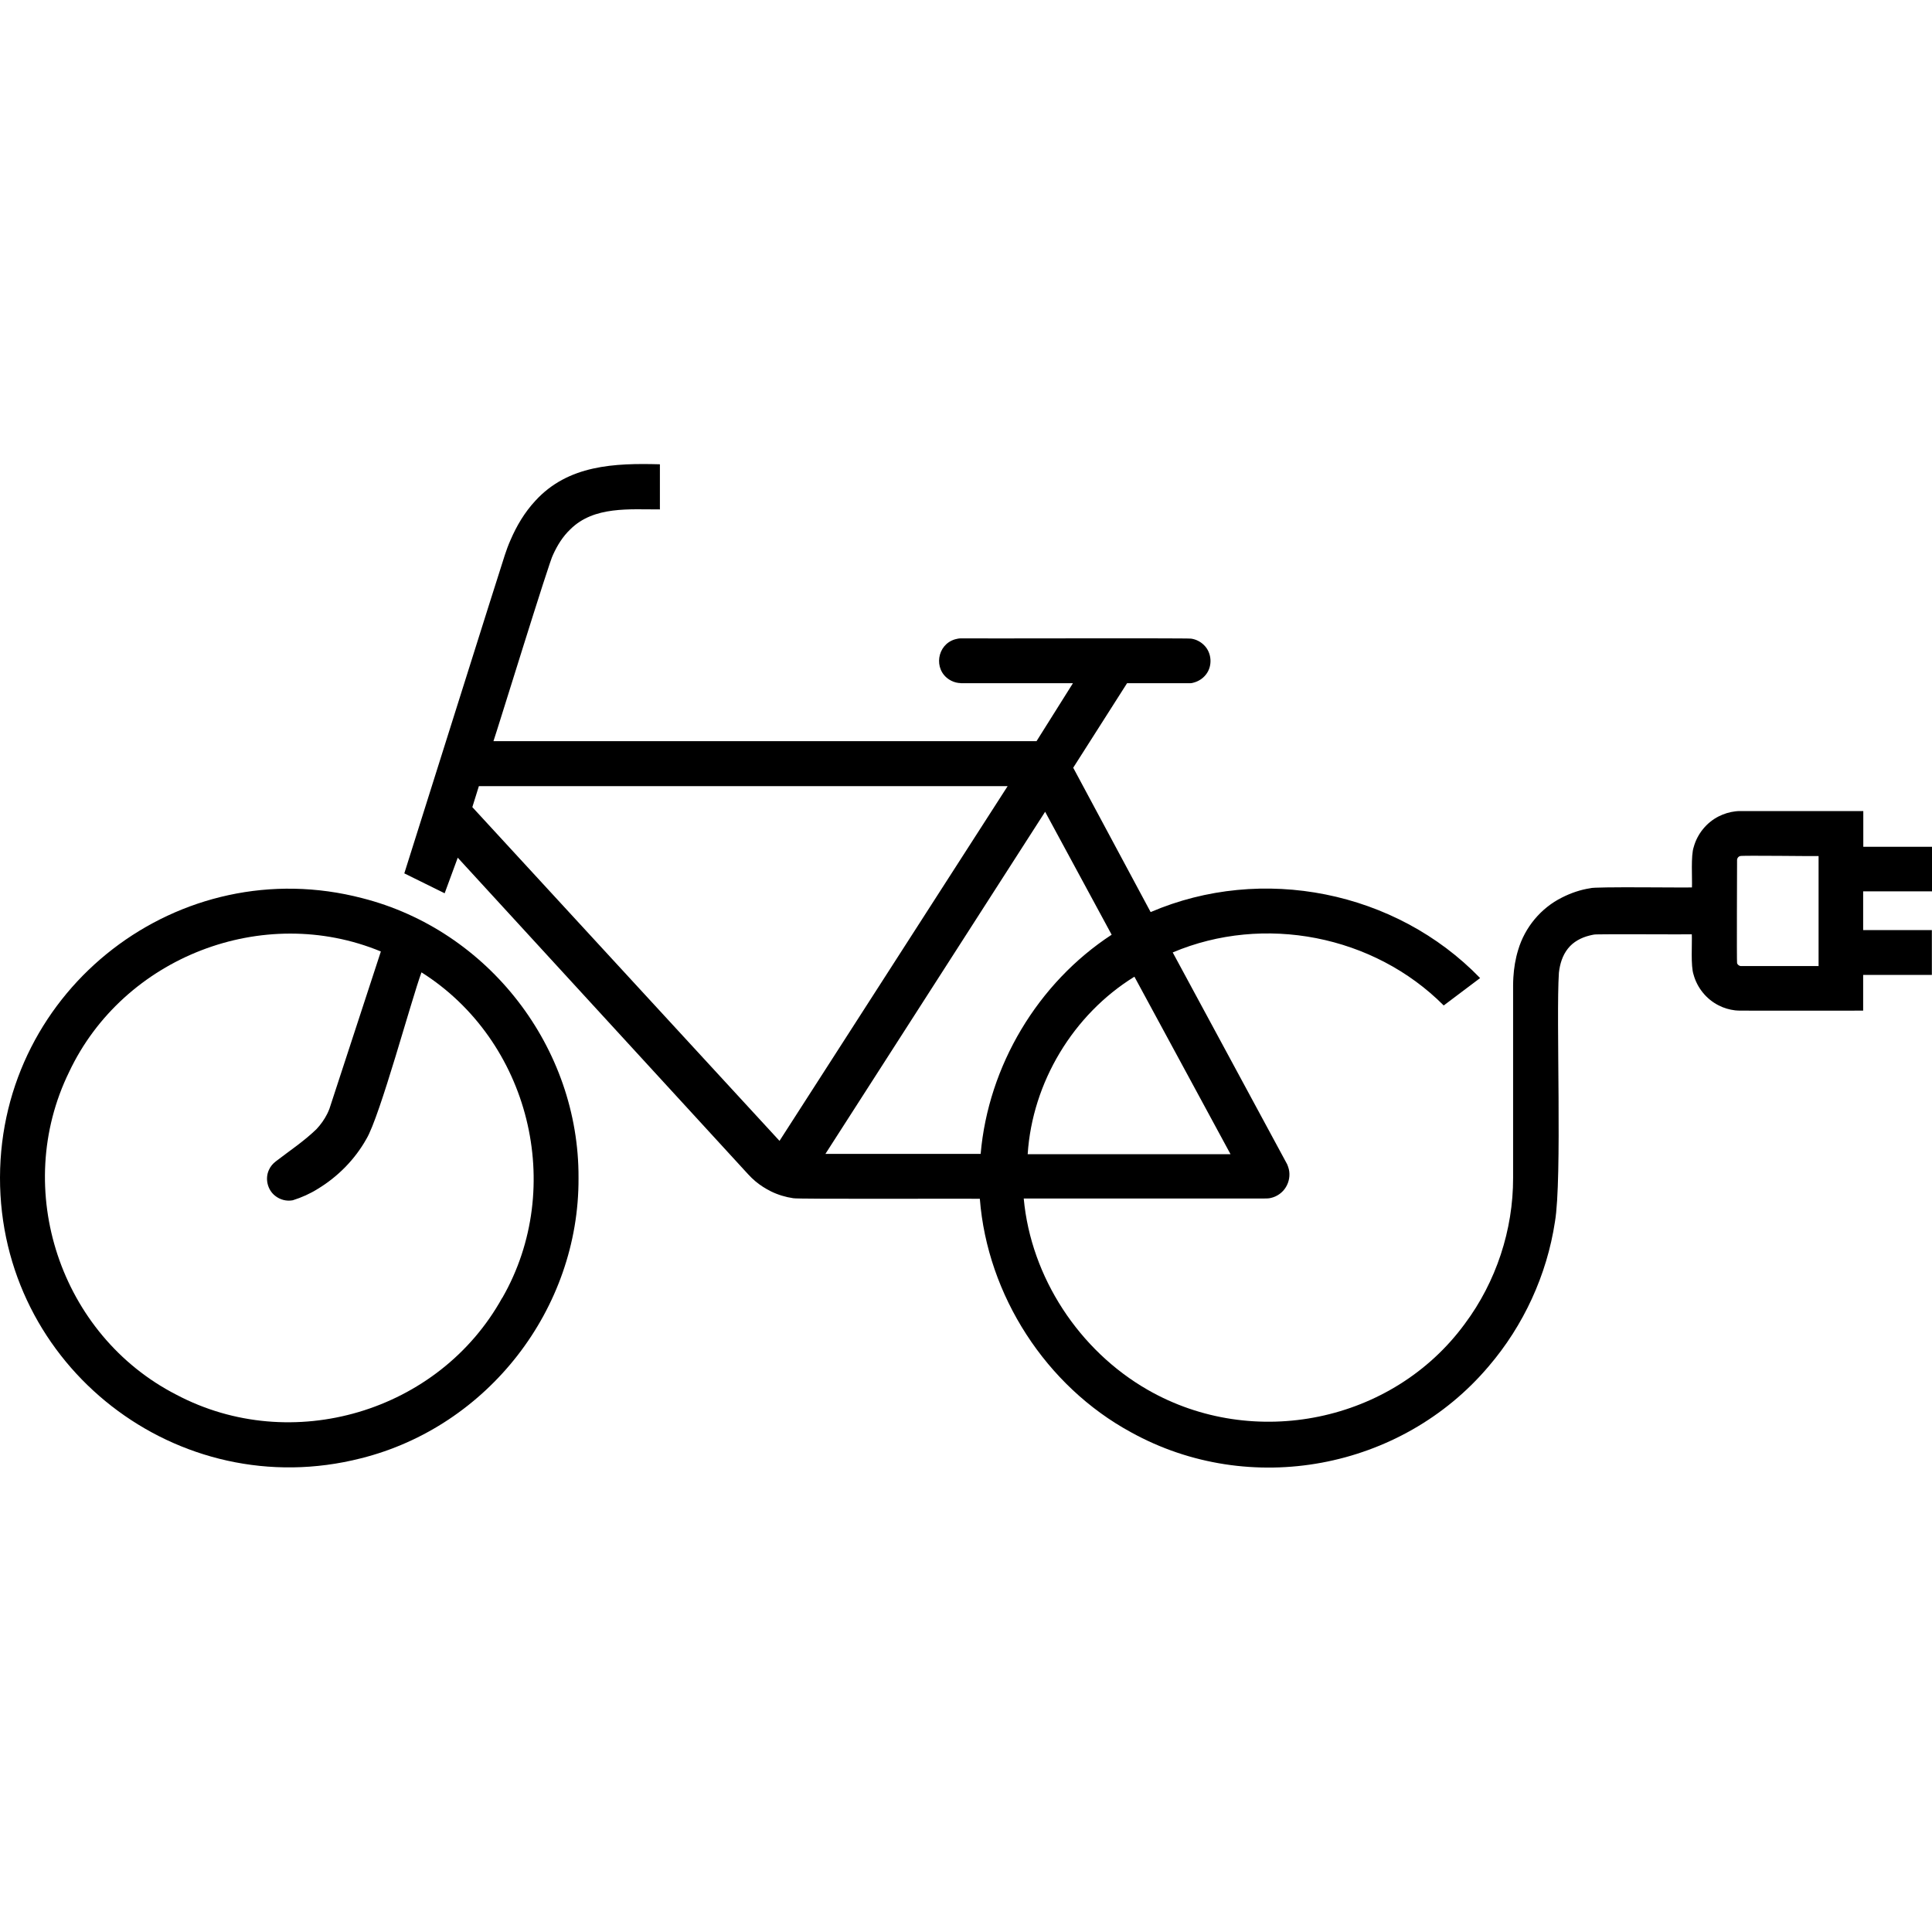
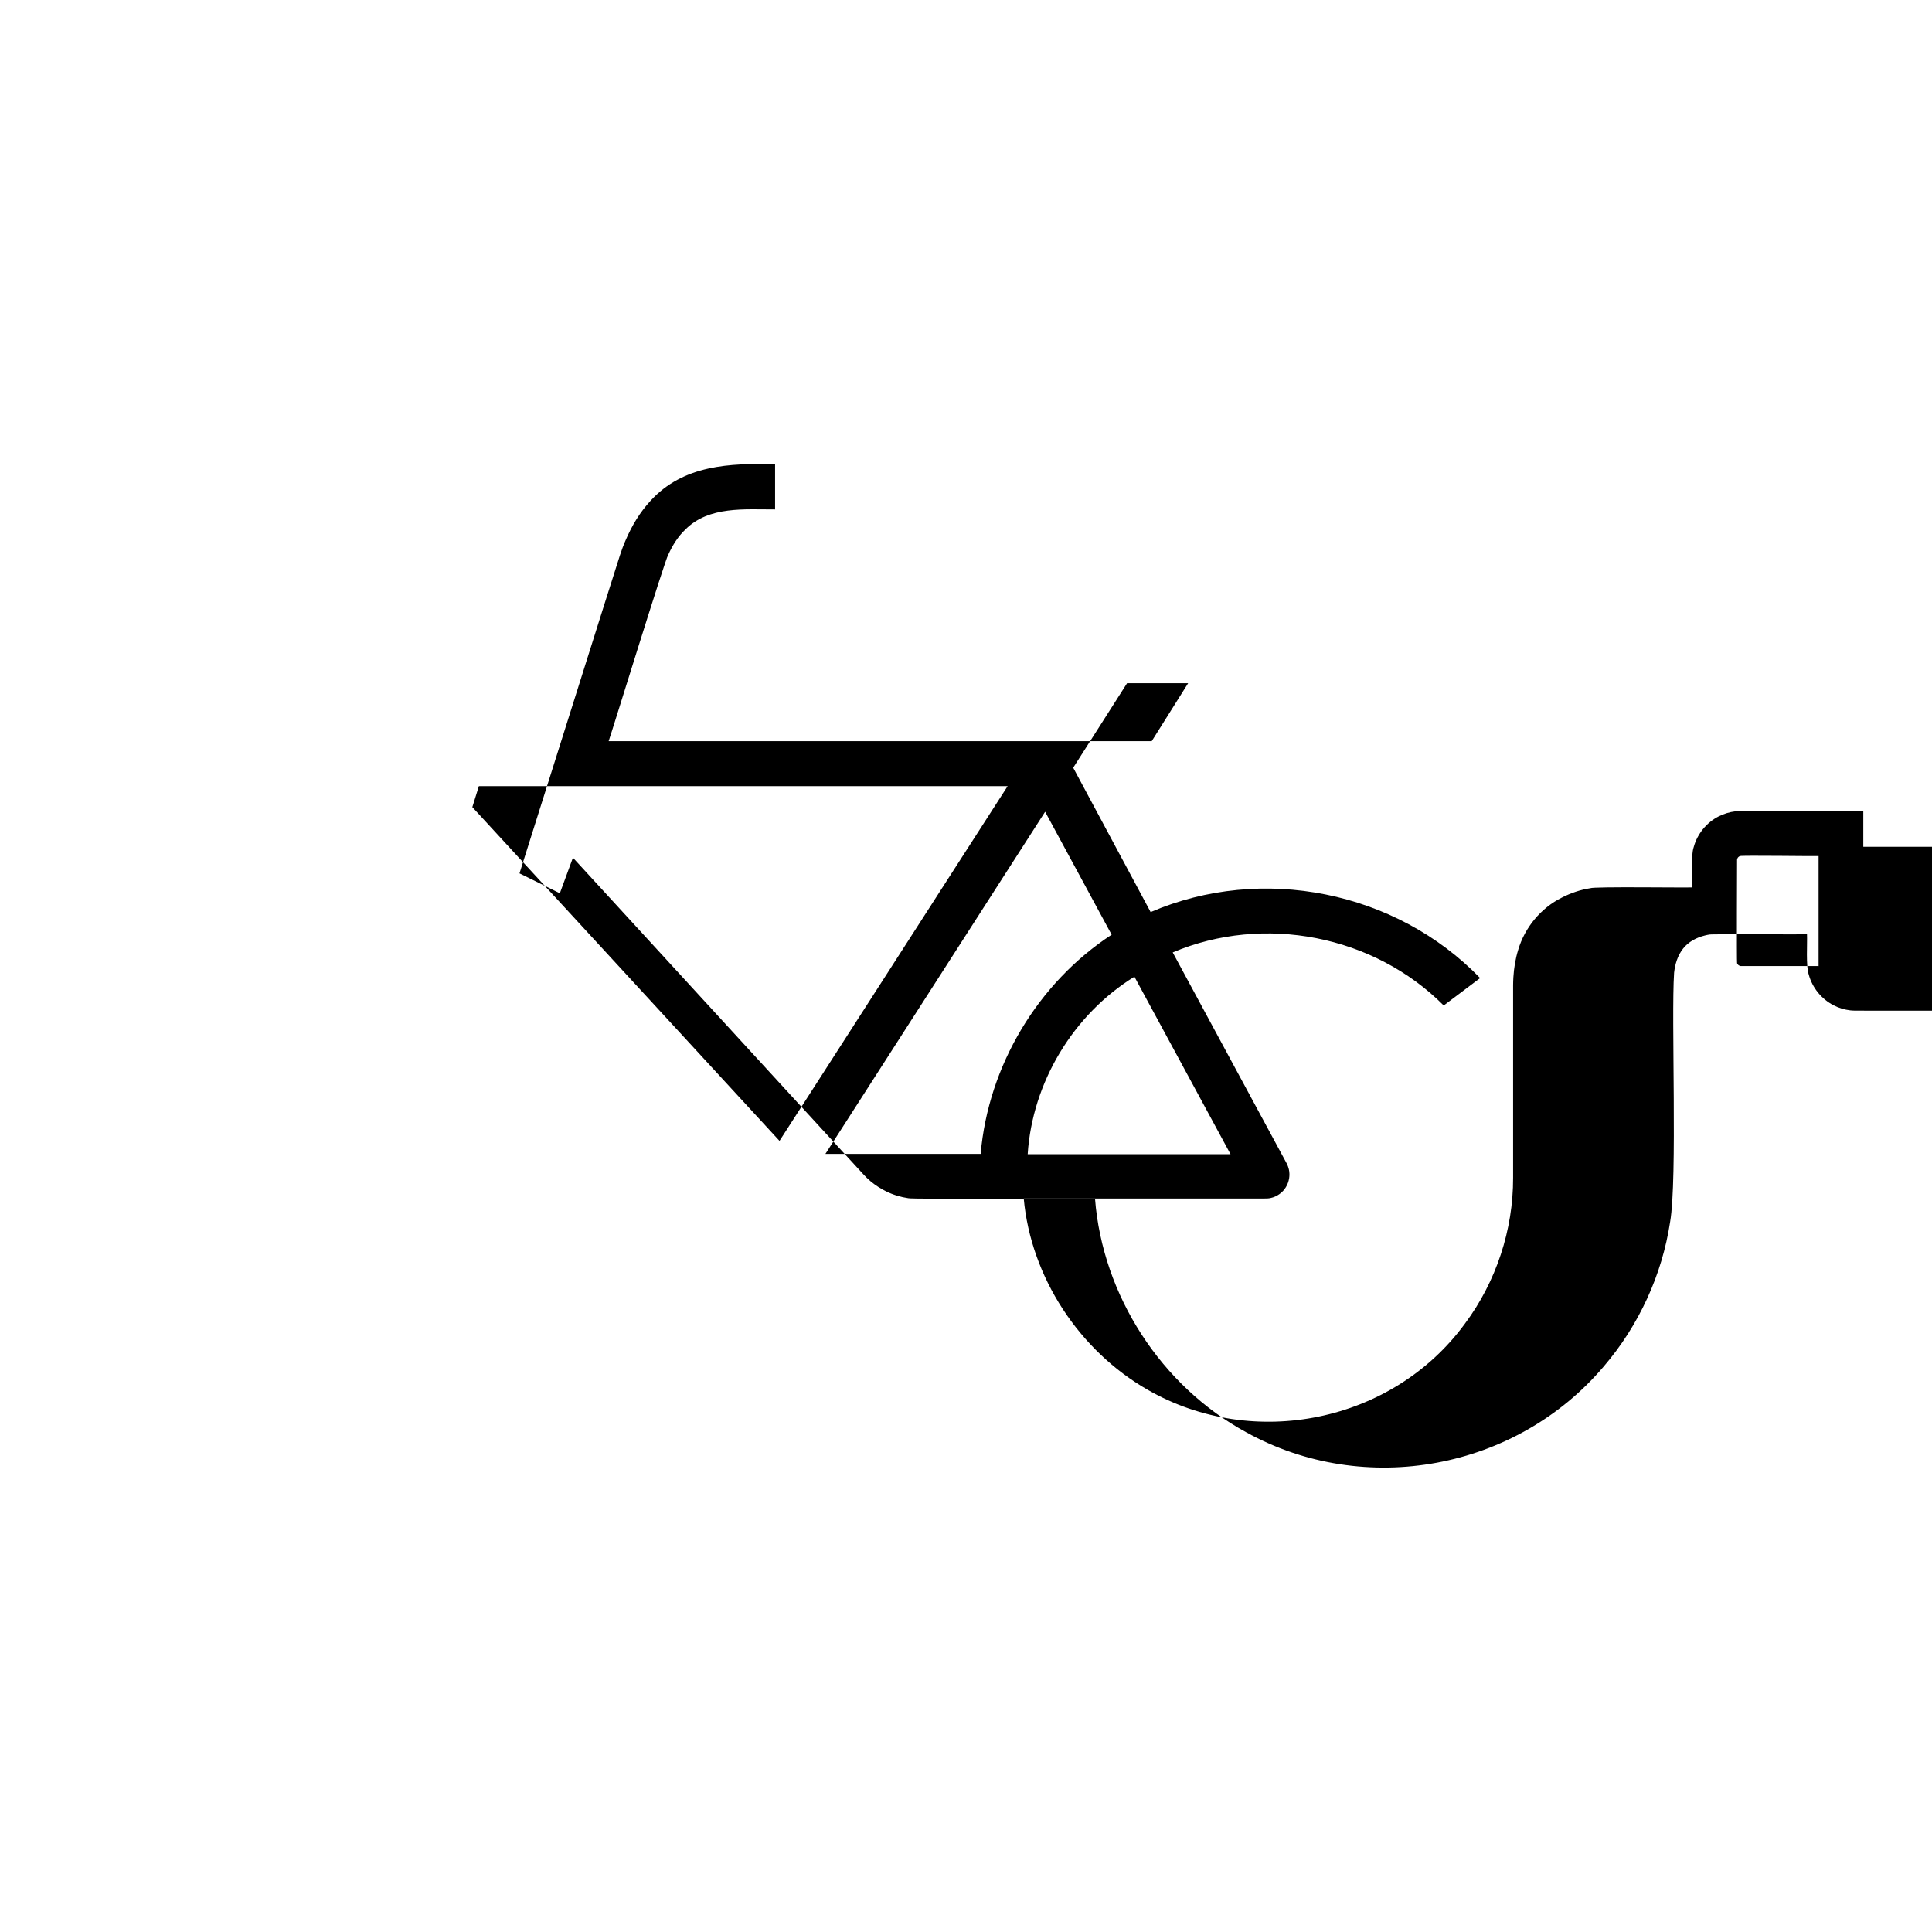
<svg xmlns="http://www.w3.org/2000/svg" id="Ebene_1" data-name="Ebene 1" version="1.1" viewBox="0 0 141.73 141.73">
  <defs>
    <style>
      .cls-1 {
        fill: #000;
        stroke-width: 0px;
      }
    </style>
  </defs>
  <g id="Picto_e-Bike" data-name="Picto e-Bike">
-     <path class="cls-1" d="M141.73,65.41v-3.29h-5.04v-2.62s-8.98,0-9.02,0c-.12,0-.25,0-.37.02-.43.05-.84.18-1.22.37-.89.45-1.57,1.29-1.83,2.25-.22.63-.1,2.29-.13,2.96-.42.03-7.22-.07-7.46.06-.72.11-1.42.35-2.07.68-1.55.77-2.73,2.19-3.22,3.85-.2.65-.31,1.33-.35,2-.01.19-.02.39-.02.58,0,.2,0,13.95,0,14.13.01,3.83-1.25,7.64-3.54,10.71-5.3,7.24-15.5,9.3-23.26,4.85-5.03-2.88-8.57-8.26-9.1-14.04.11,0,17.58,0,17.67,0,.15,0,.31,0,.46-.04.45-.1.86-.39,1.1-.79.24-.39.32-.87.22-1.31-.03-.12-.07-.24-.12-.36-.02-.06-8.38-15.49-8.4-15.55,6.69-2.83,14.75-1.26,19.88,3.89l2.67-2.01c-6.18-6.39-16-8.35-24.17-4.84l-5.68-10.59,3.95-6.2h4.48c.05,0,.11,0,.17,0,.07,0,.15-.02.22-.04.36-.09.7-.31.92-.6.49-.62.43-1.58-.13-2.14-.25-.26-.6-.44-.96-.49-.27-.05-16.6,0-16.88-.02-.15,0-.3.03-.44.07-1.33.39-1.6,2.2-.43,2.95.2.13.44.22.68.25.06,0,.13.01.2.02,0,0,8.19,0,8.2,0l-2.67,4.25h-39.84c.23-.64,4.15-13.37,4.37-13.67.31-.69.72-1.35,1.27-1.87,1.73-1.72,4.35-1.45,6.57-1.46v-3.31c-3.32-.09-6.73.04-9.14,2.68-.78.84-1.37,1.83-1.82,2.88-.16.36-.3.74-.42,1.11-.11.29-7.27,23.05-7.37,23.34l2.96,1.46s.96-2.6.96-2.61c.13.15,21.18,23.08,21.29,23.21.17.19.36.37.56.54.35.29.73.53,1.13.73.51.25,1.07.42,1.63.5.15.08,13.11.02,13.69.04.55,7.08,4.85,13.74,11.09,17.13,8.71,4.82,19.82,2.75,26.24-4.84,2.56-2.99,4.27-6.7,4.86-10.6.54-3.16.07-14.95.29-18.27.07-.63.26-1.27.66-1.77.39-.5.98-.81,1.59-.96.11-.03.22-.05.33-.07.11-.05,7.05,0,7.17-.02.03.68-.09,2.32.13,2.96.26.96.94,1.8,1.83,2.25.38.2.8.32,1.22.37.12.01.25.02.37.02.06.01,8.96,0,9.02,0v-2.62h5.04v-3.29h-5.04v-2.84h5.04ZM90.26,84.67h-14.87c.34-5.26,3.34-10.25,7.83-13.02l7.05,13.02ZM57.19,83.7l-22.54-24.49.48-1.54h38.79l-16.74,26.03ZM60.55,84.65l.02-.03,16.1-25.07s4.88,9.01,4.88,9.02c-5.42,3.54-9.05,9.62-9.61,16.08h-11.38ZM133.4,70.87h-5.68c-.13,0-.26-.1-.29-.22-.03-.07,0-7.49,0-7.56,0-.14.1-.26.22-.29.11-.06,5.66.02,5.76,0v8.08Z" />
-     <path class="cls-1" d="M26.58,65.89C13.17,62.39.04,72.51,0,86.37c-.03,13.86,13.05,24.03,26.48,20.61,9.31-2.33,16.01-10.96,15.96-20.56.05-9.56-6.59-18.17-15.86-20.53ZM36.84,95.21c-4.64,8.38-15.45,11.58-23.91,7.1-8.52-4.37-12.07-15.07-7.86-23.67,3.98-8.44,14.24-12.41,22.87-8.84-.02.09-3.75,11.44-3.77,11.53-.04.1-.11.28-.16.37-.21.42-.48.8-.8,1.14-.91.88-1.98,1.59-2.98,2.36-.21.16-.39.37-.5.62-.3.64-.11,1.46.45,1.9.36.29.84.42,1.3.33.64-.2,1.27-.48,1.84-.84,1.47-.89,2.72-2.16,3.56-3.66.99-1.64,3.32-10.28,4.04-12.22,7.93,5.01,10.6,15.74,5.93,23.88Z" />
+     <path class="cls-1" d="M141.73,65.41v-3.29h-5.04v-2.62s-8.98,0-9.02,0c-.12,0-.25,0-.37.02-.43.05-.84.18-1.22.37-.89.45-1.57,1.29-1.83,2.25-.22.63-.1,2.29-.13,2.96-.42.03-7.22-.07-7.46.06-.72.11-1.42.35-2.07.68-1.55.77-2.73,2.19-3.22,3.85-.2.65-.31,1.33-.35,2-.01.19-.02.39-.02.58,0,.2,0,13.95,0,14.13.01,3.83-1.25,7.64-3.54,10.71-5.3,7.24-15.5,9.3-23.26,4.85-5.03-2.88-8.57-8.26-9.1-14.04.11,0,17.58,0,17.67,0,.15,0,.31,0,.46-.04.45-.1.86-.39,1.1-.79.24-.39.32-.87.22-1.31-.03-.12-.07-.24-.12-.36-.02-.06-8.38-15.49-8.4-15.55,6.69-2.83,14.75-1.26,19.88,3.89l2.67-2.01c-6.18-6.39-16-8.35-24.17-4.84l-5.68-10.59,3.95-6.2h4.48l-2.67,4.25h-39.84c.23-.64,4.15-13.37,4.37-13.67.31-.69.72-1.35,1.27-1.87,1.73-1.72,4.35-1.45,6.57-1.46v-3.31c-3.32-.09-6.73.04-9.14,2.68-.78.84-1.37,1.83-1.82,2.88-.16.36-.3.74-.42,1.11-.11.29-7.27,23.05-7.37,23.34l2.96,1.46s.96-2.6.96-2.61c.13.15,21.18,23.08,21.29,23.21.17.19.36.37.56.54.35.29.73.53,1.13.73.51.25,1.07.42,1.63.5.15.08,13.11.02,13.69.04.55,7.08,4.85,13.74,11.09,17.13,8.71,4.82,19.82,2.75,26.24-4.84,2.56-2.99,4.27-6.7,4.86-10.6.54-3.16.07-14.95.29-18.27.07-.63.26-1.27.66-1.77.39-.5.98-.81,1.59-.96.11-.03.22-.05.33-.07.11-.05,7.05,0,7.17-.02.03.68-.09,2.32.13,2.96.26.96.94,1.8,1.83,2.25.38.2.8.32,1.22.37.12.01.25.02.37.02.06.01,8.96,0,9.02,0v-2.62h5.04v-3.29h-5.04v-2.84h5.04ZM90.26,84.67h-14.87c.34-5.26,3.34-10.25,7.83-13.02l7.05,13.02ZM57.19,83.7l-22.54-24.49.48-1.54h38.79l-16.74,26.03ZM60.55,84.65l.02-.03,16.1-25.07s4.88,9.01,4.88,9.02c-5.42,3.54-9.05,9.62-9.61,16.08h-11.38ZM133.4,70.87h-5.68c-.13,0-.26-.1-.29-.22-.03-.07,0-7.49,0-7.56,0-.14.1-.26.22-.29.11-.06,5.66.02,5.76,0v8.08Z" />
  </g>
</svg>